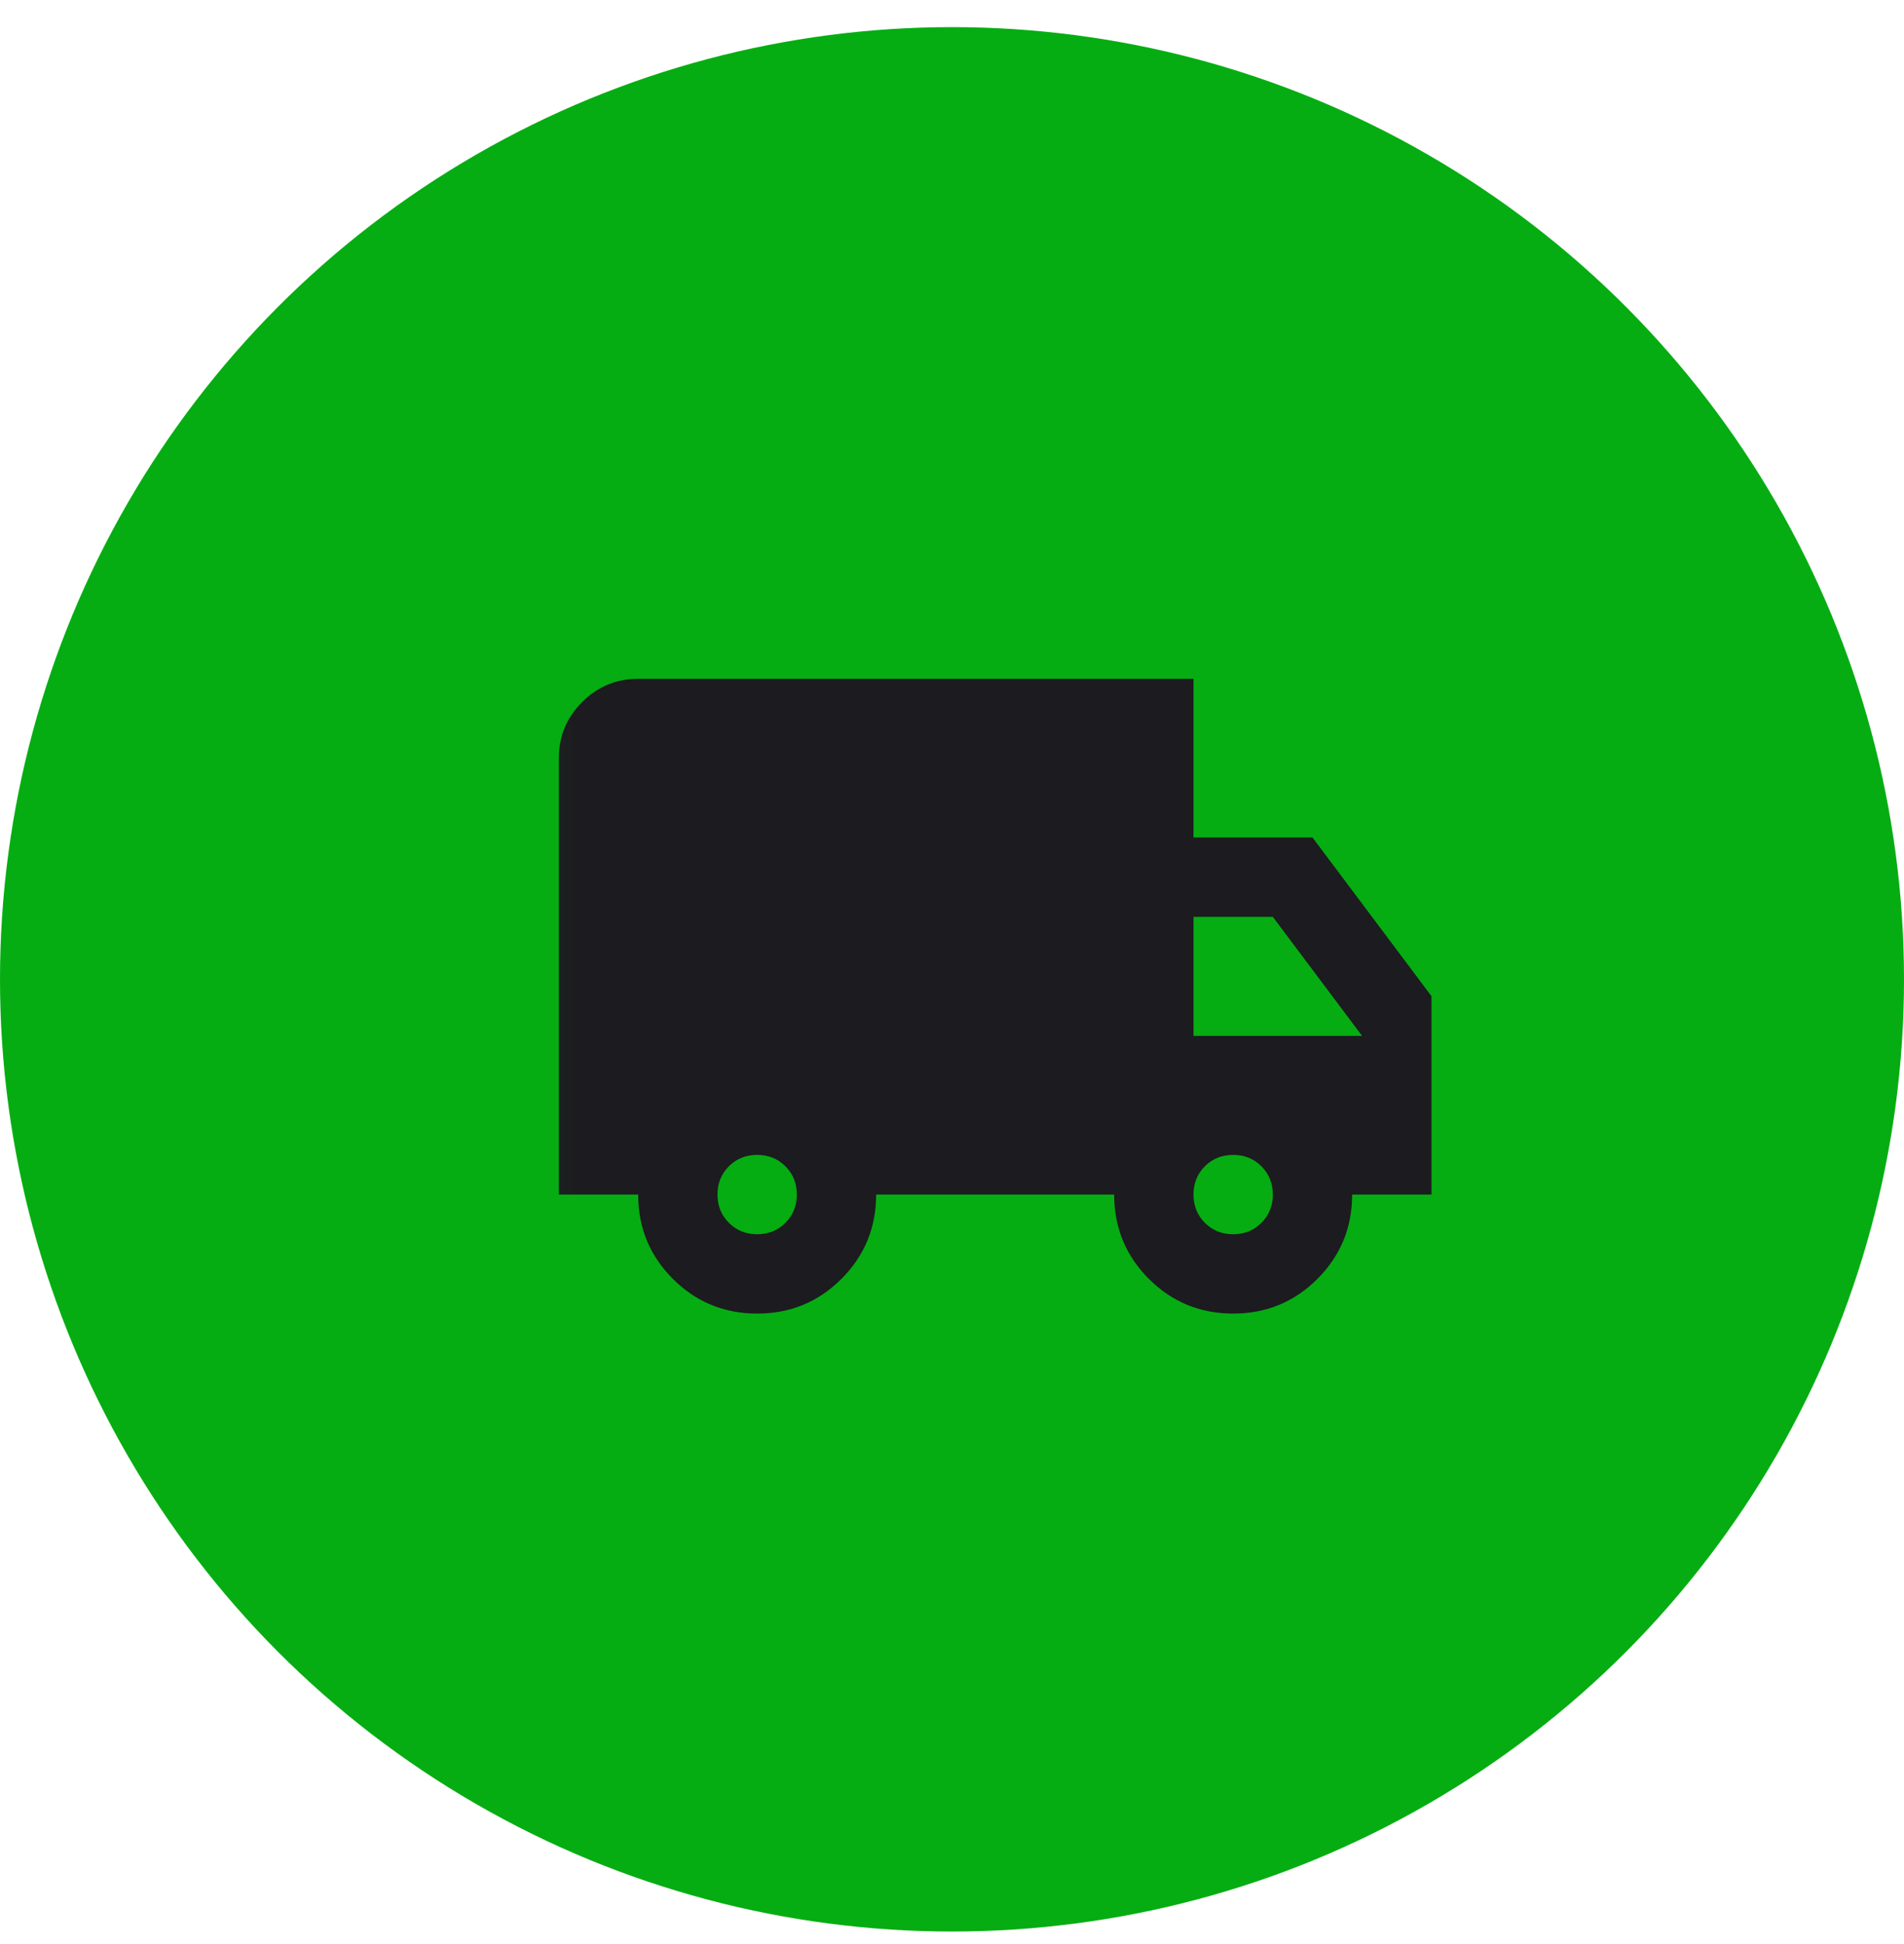
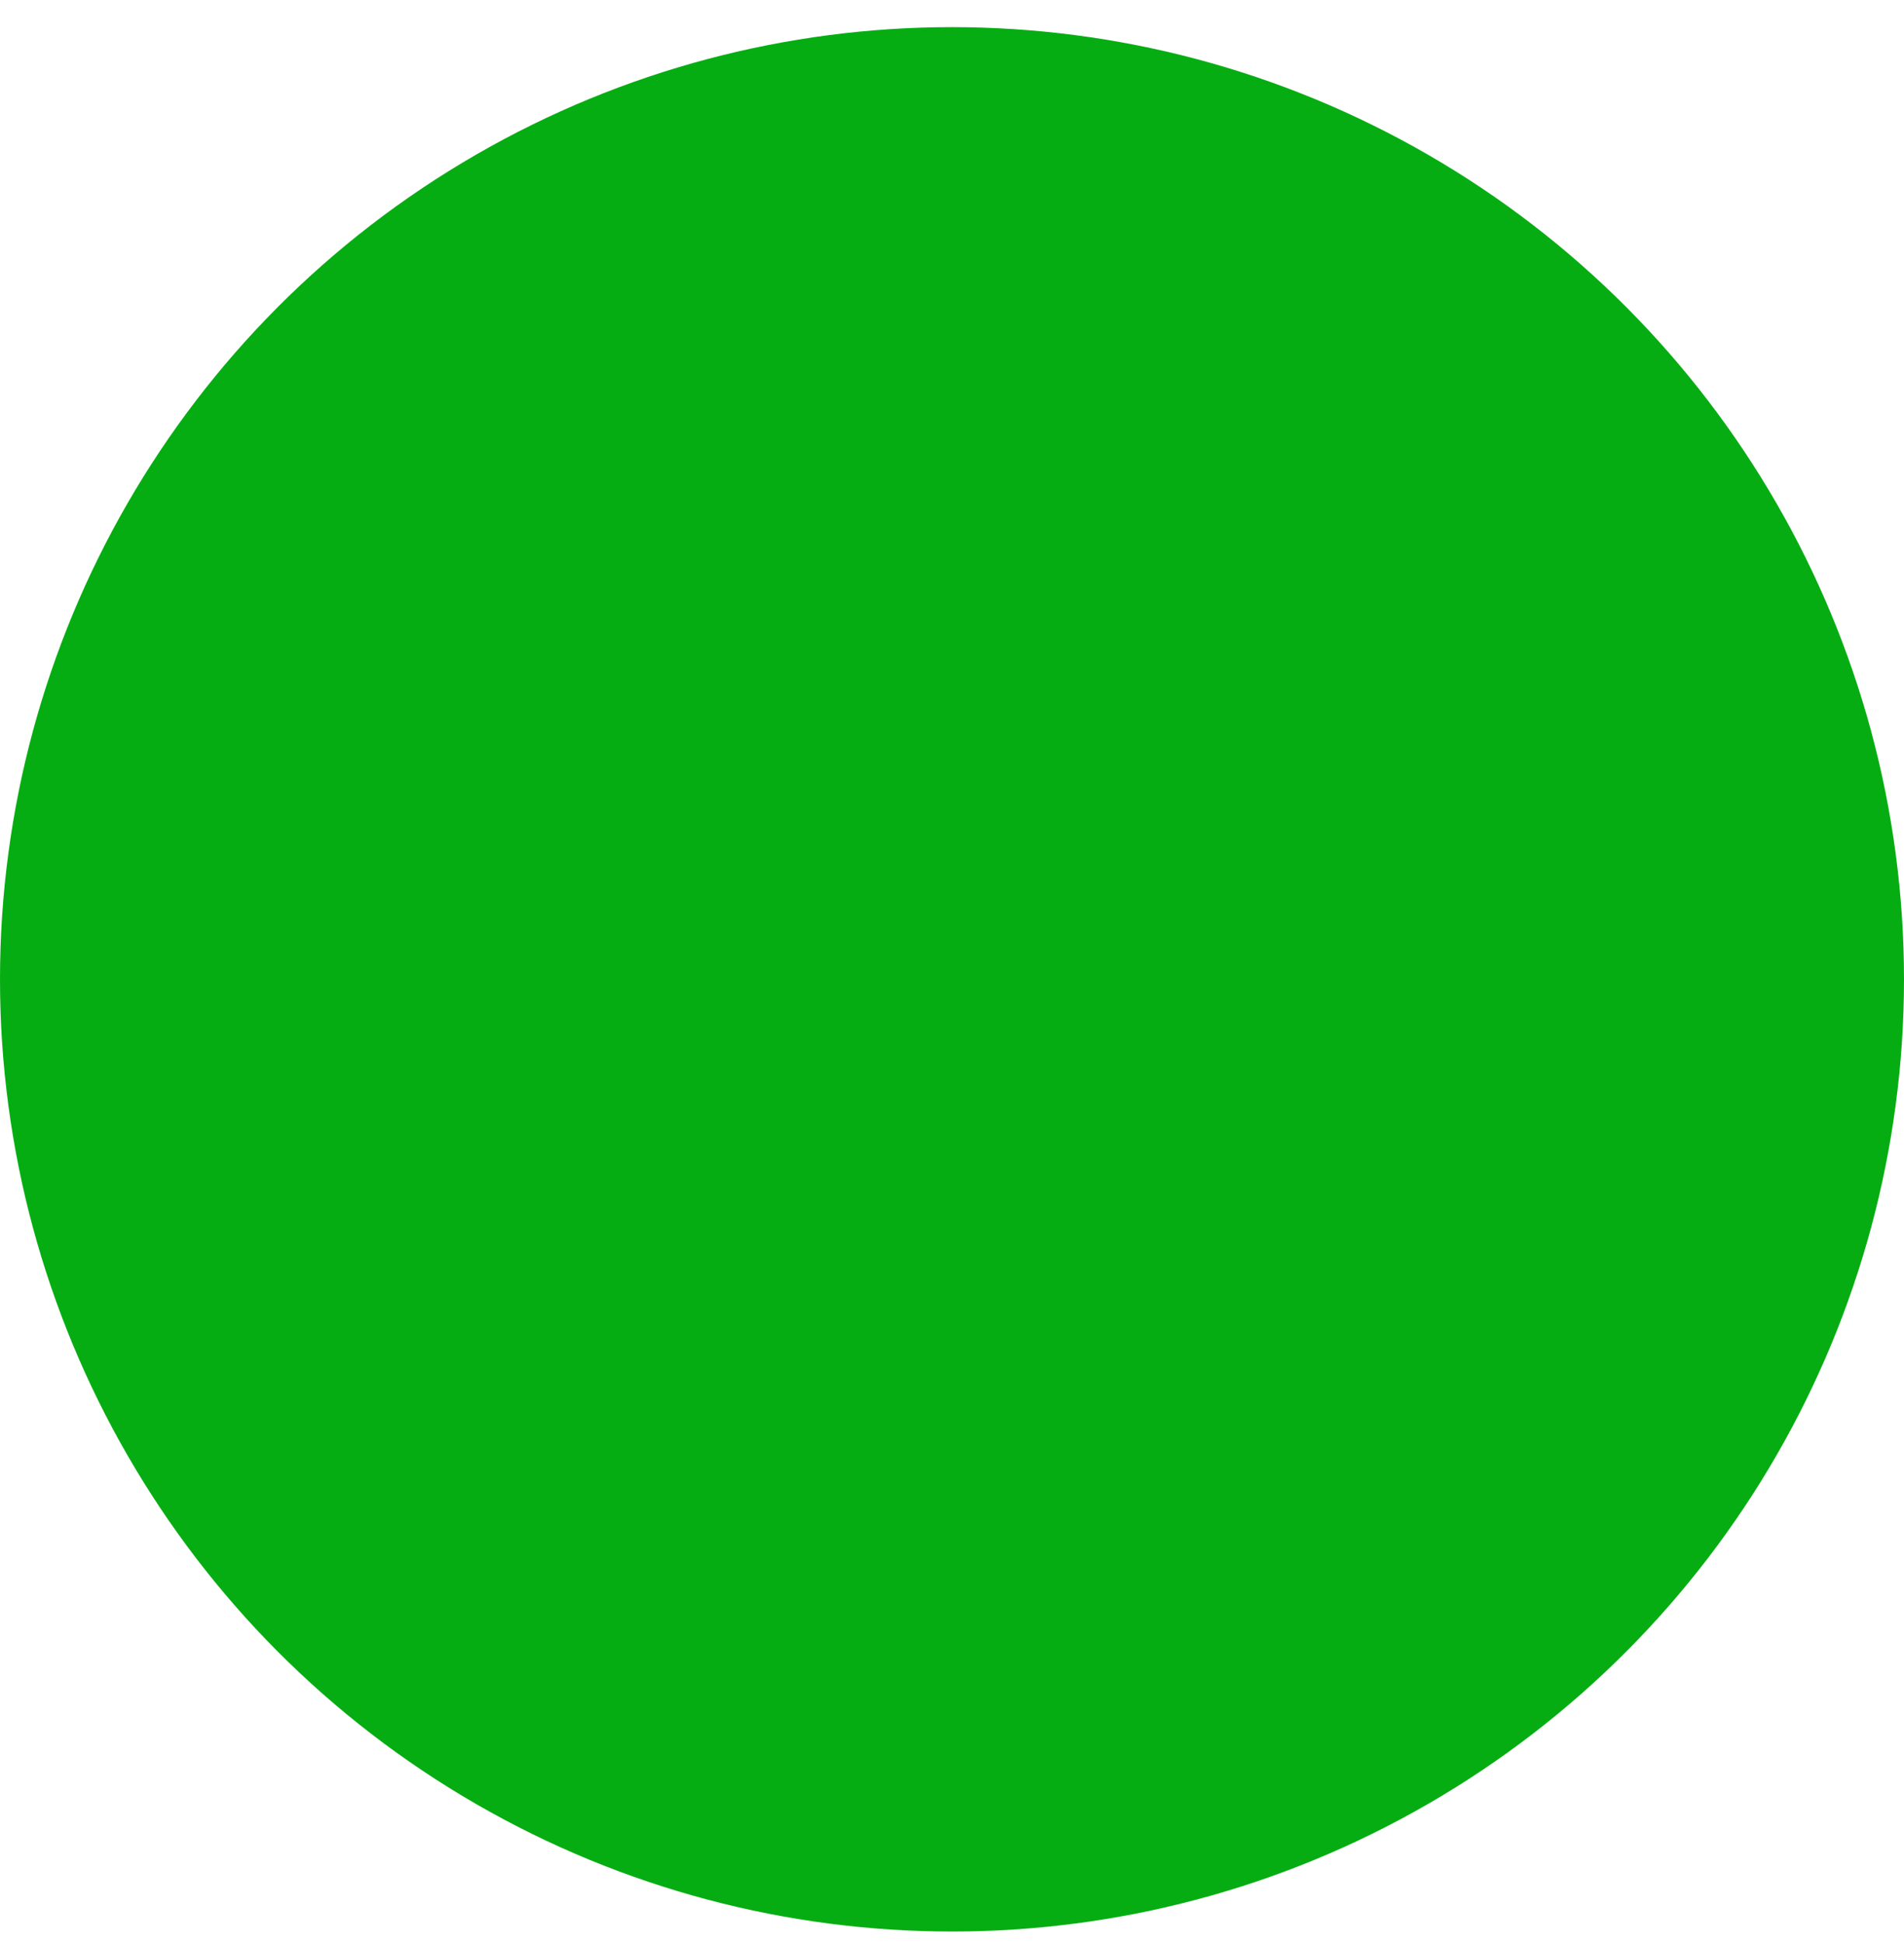
<svg xmlns="http://www.w3.org/2000/svg" width="48" height="49" viewBox="0 0 48 49" fill="none">
  <circle cx="24" cy="24.684" r="24" fill="#05AD12" />
  <mask id="mask0_4681_35398" style="mask-type:alpha" maskUnits="userSpaceOnUse" x="13" y="13" width="25" height="25">
    <rect x="13.088" y="13.109" width="24" height="24" fill="#D9D9D9" />
  </mask>
  <g mask="url(#mask0_4681_35398)">
-     <path d="M19.088 33.109C18.255 33.109 17.546 32.817 16.963 32.234C16.38 31.651 16.088 30.942 16.088 30.109H14.088V19.109C14.088 18.559 14.284 18.088 14.675 17.696C15.067 17.305 15.538 17.109 16.088 17.109H30.088V21.109H33.088L36.088 25.109V30.109H34.088C34.088 30.942 33.796 31.651 33.213 32.234C32.63 32.817 31.921 33.109 31.088 33.109C30.255 33.109 29.546 32.817 28.963 32.234C28.38 31.651 28.088 30.942 28.088 30.109H22.088C22.088 30.942 21.796 31.651 21.213 32.234C20.63 32.817 19.921 33.109 19.088 33.109ZM19.088 31.109C19.371 31.109 19.609 31.013 19.8 30.821C19.992 30.63 20.088 30.392 20.088 30.109C20.088 29.826 19.992 29.588 19.8 29.396C19.609 29.205 19.371 29.109 19.088 29.109C18.805 29.109 18.567 29.205 18.375 29.396C18.184 29.588 18.088 29.826 18.088 30.109C18.088 30.392 18.184 30.63 18.375 30.821C18.567 31.013 18.805 31.109 19.088 31.109ZM31.088 31.109C31.371 31.109 31.609 31.013 31.8 30.821C31.992 30.63 32.088 30.392 32.088 30.109C32.088 29.826 31.992 29.588 31.8 29.396C31.609 29.205 31.371 29.109 31.088 29.109C30.805 29.109 30.567 29.205 30.375 29.396C30.184 29.588 30.088 29.826 30.088 30.109C30.088 30.392 30.184 30.63 30.375 30.821C30.567 31.013 30.805 31.109 31.088 31.109ZM30.088 26.109H34.338L32.088 23.109H30.088V26.109Z" fill="#1C1B1F" />
-   </g>
+     </g>
</svg>